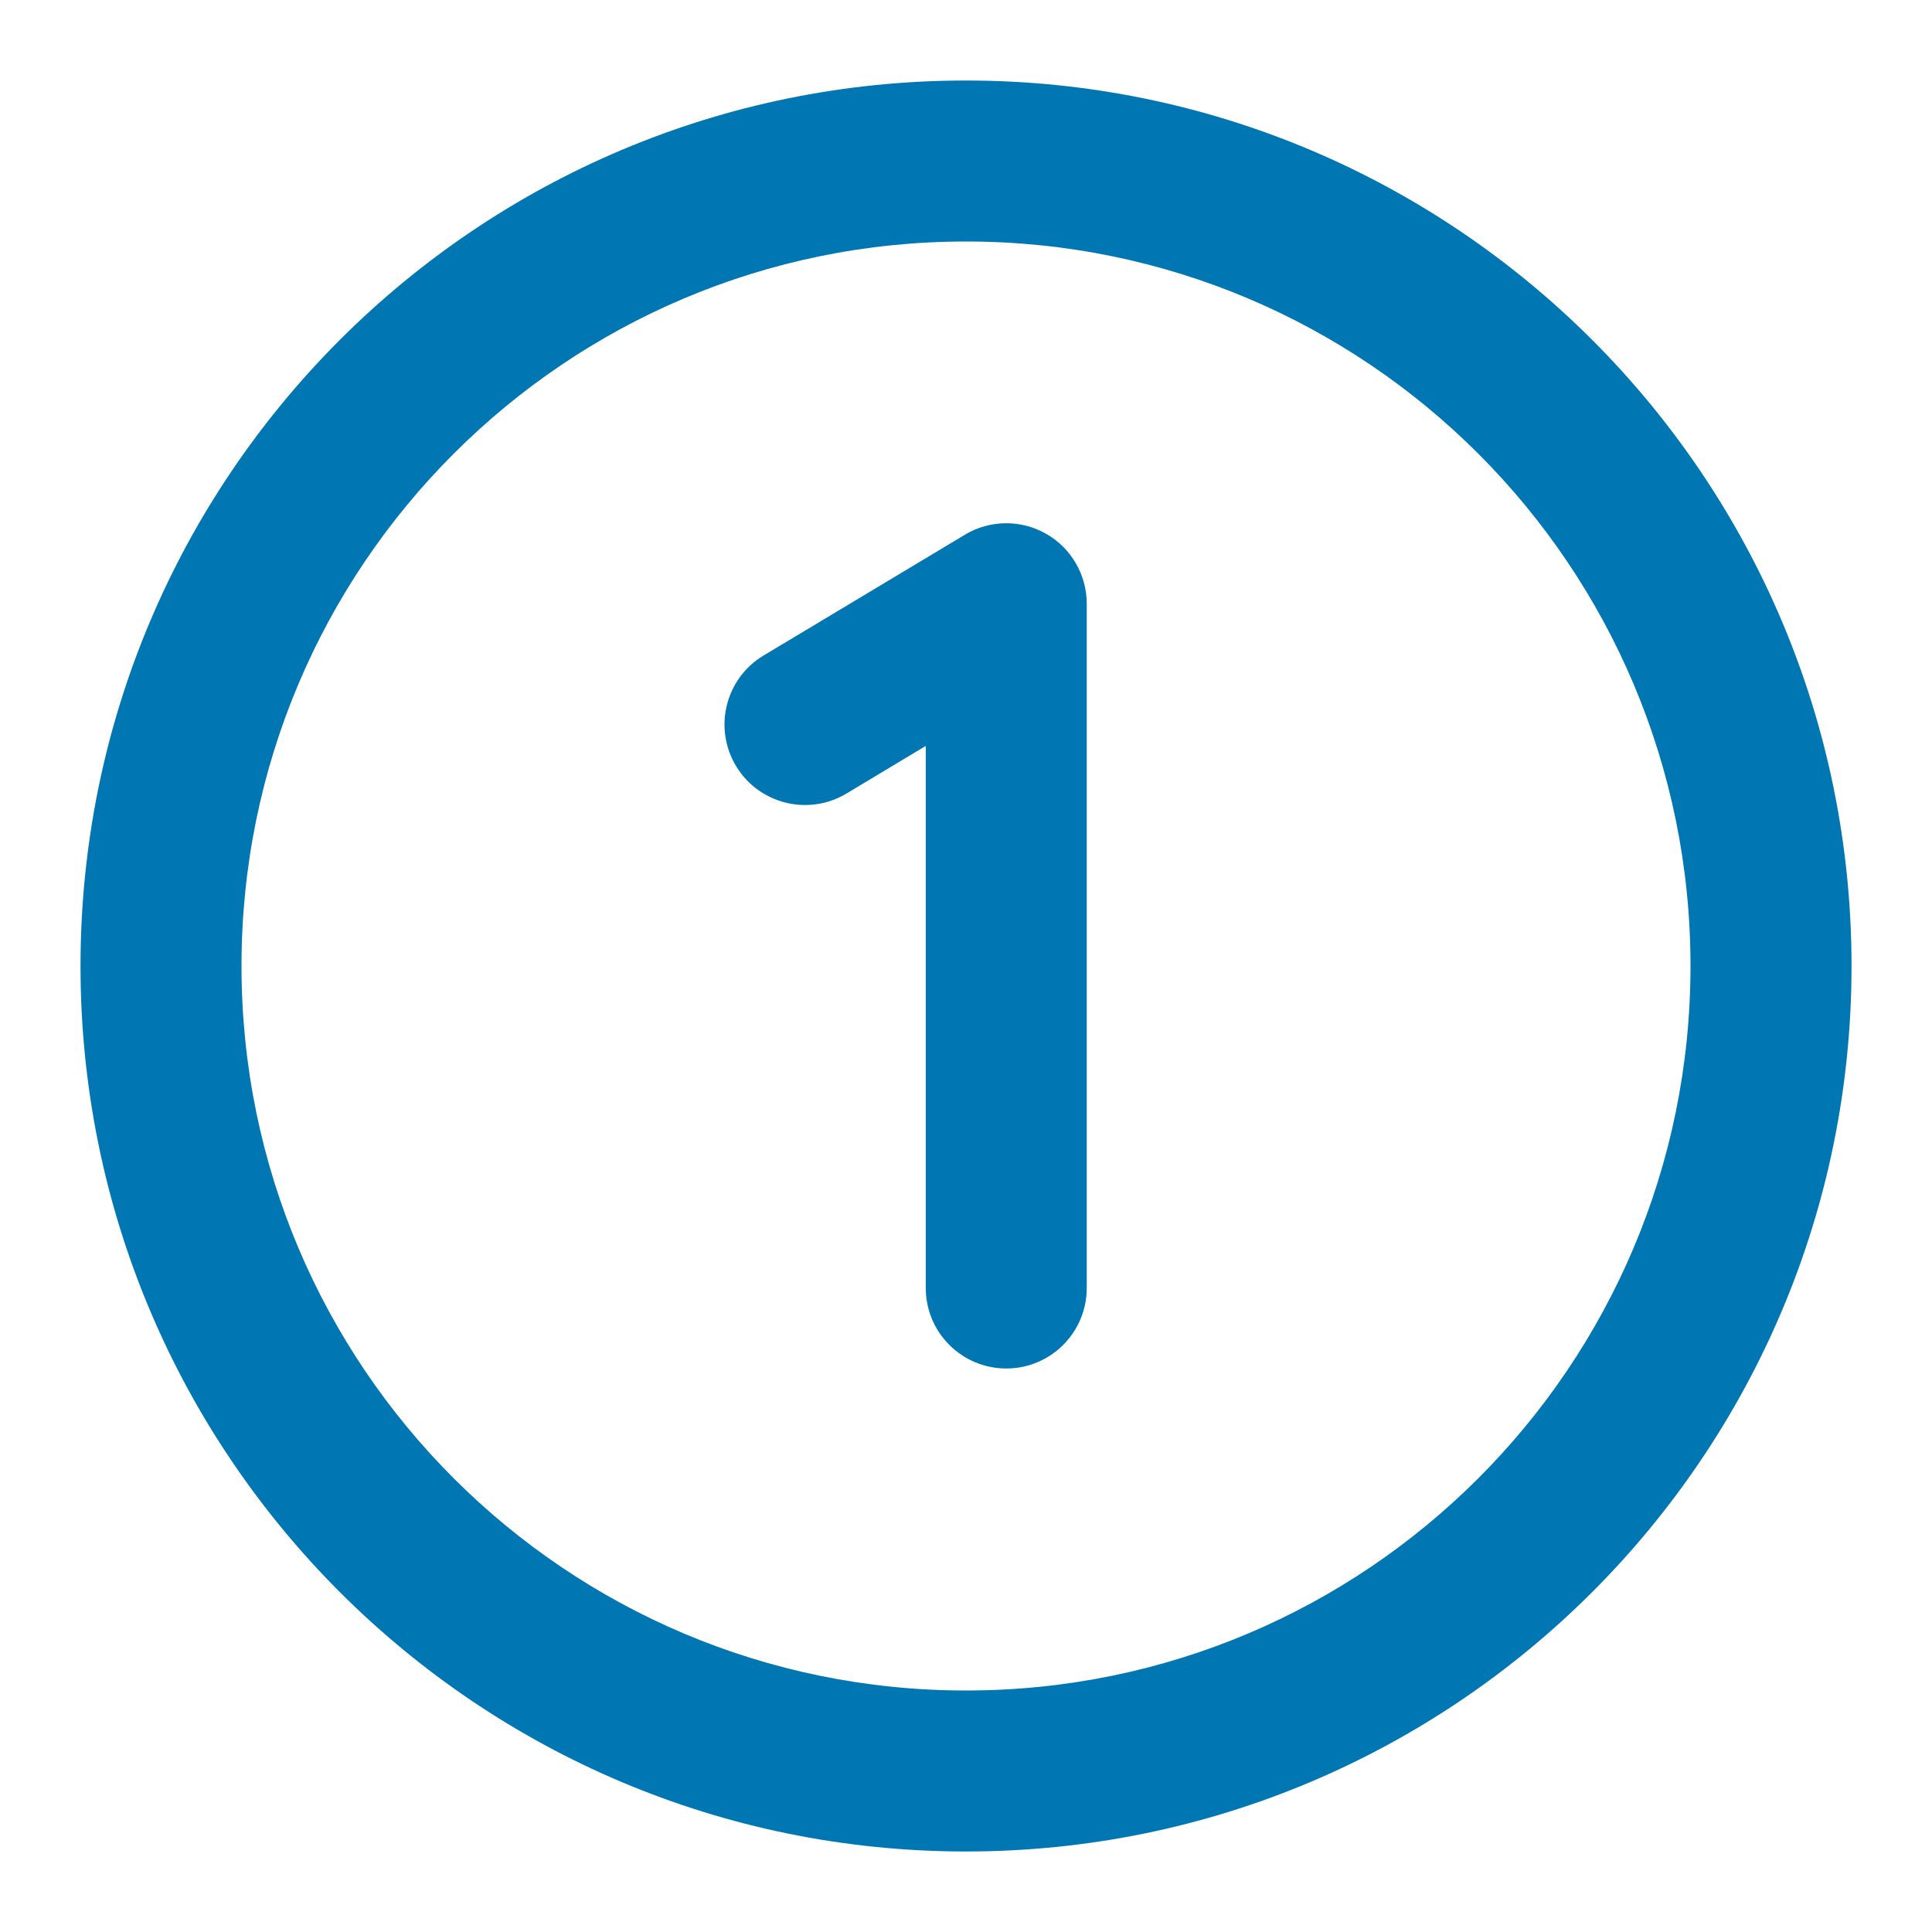
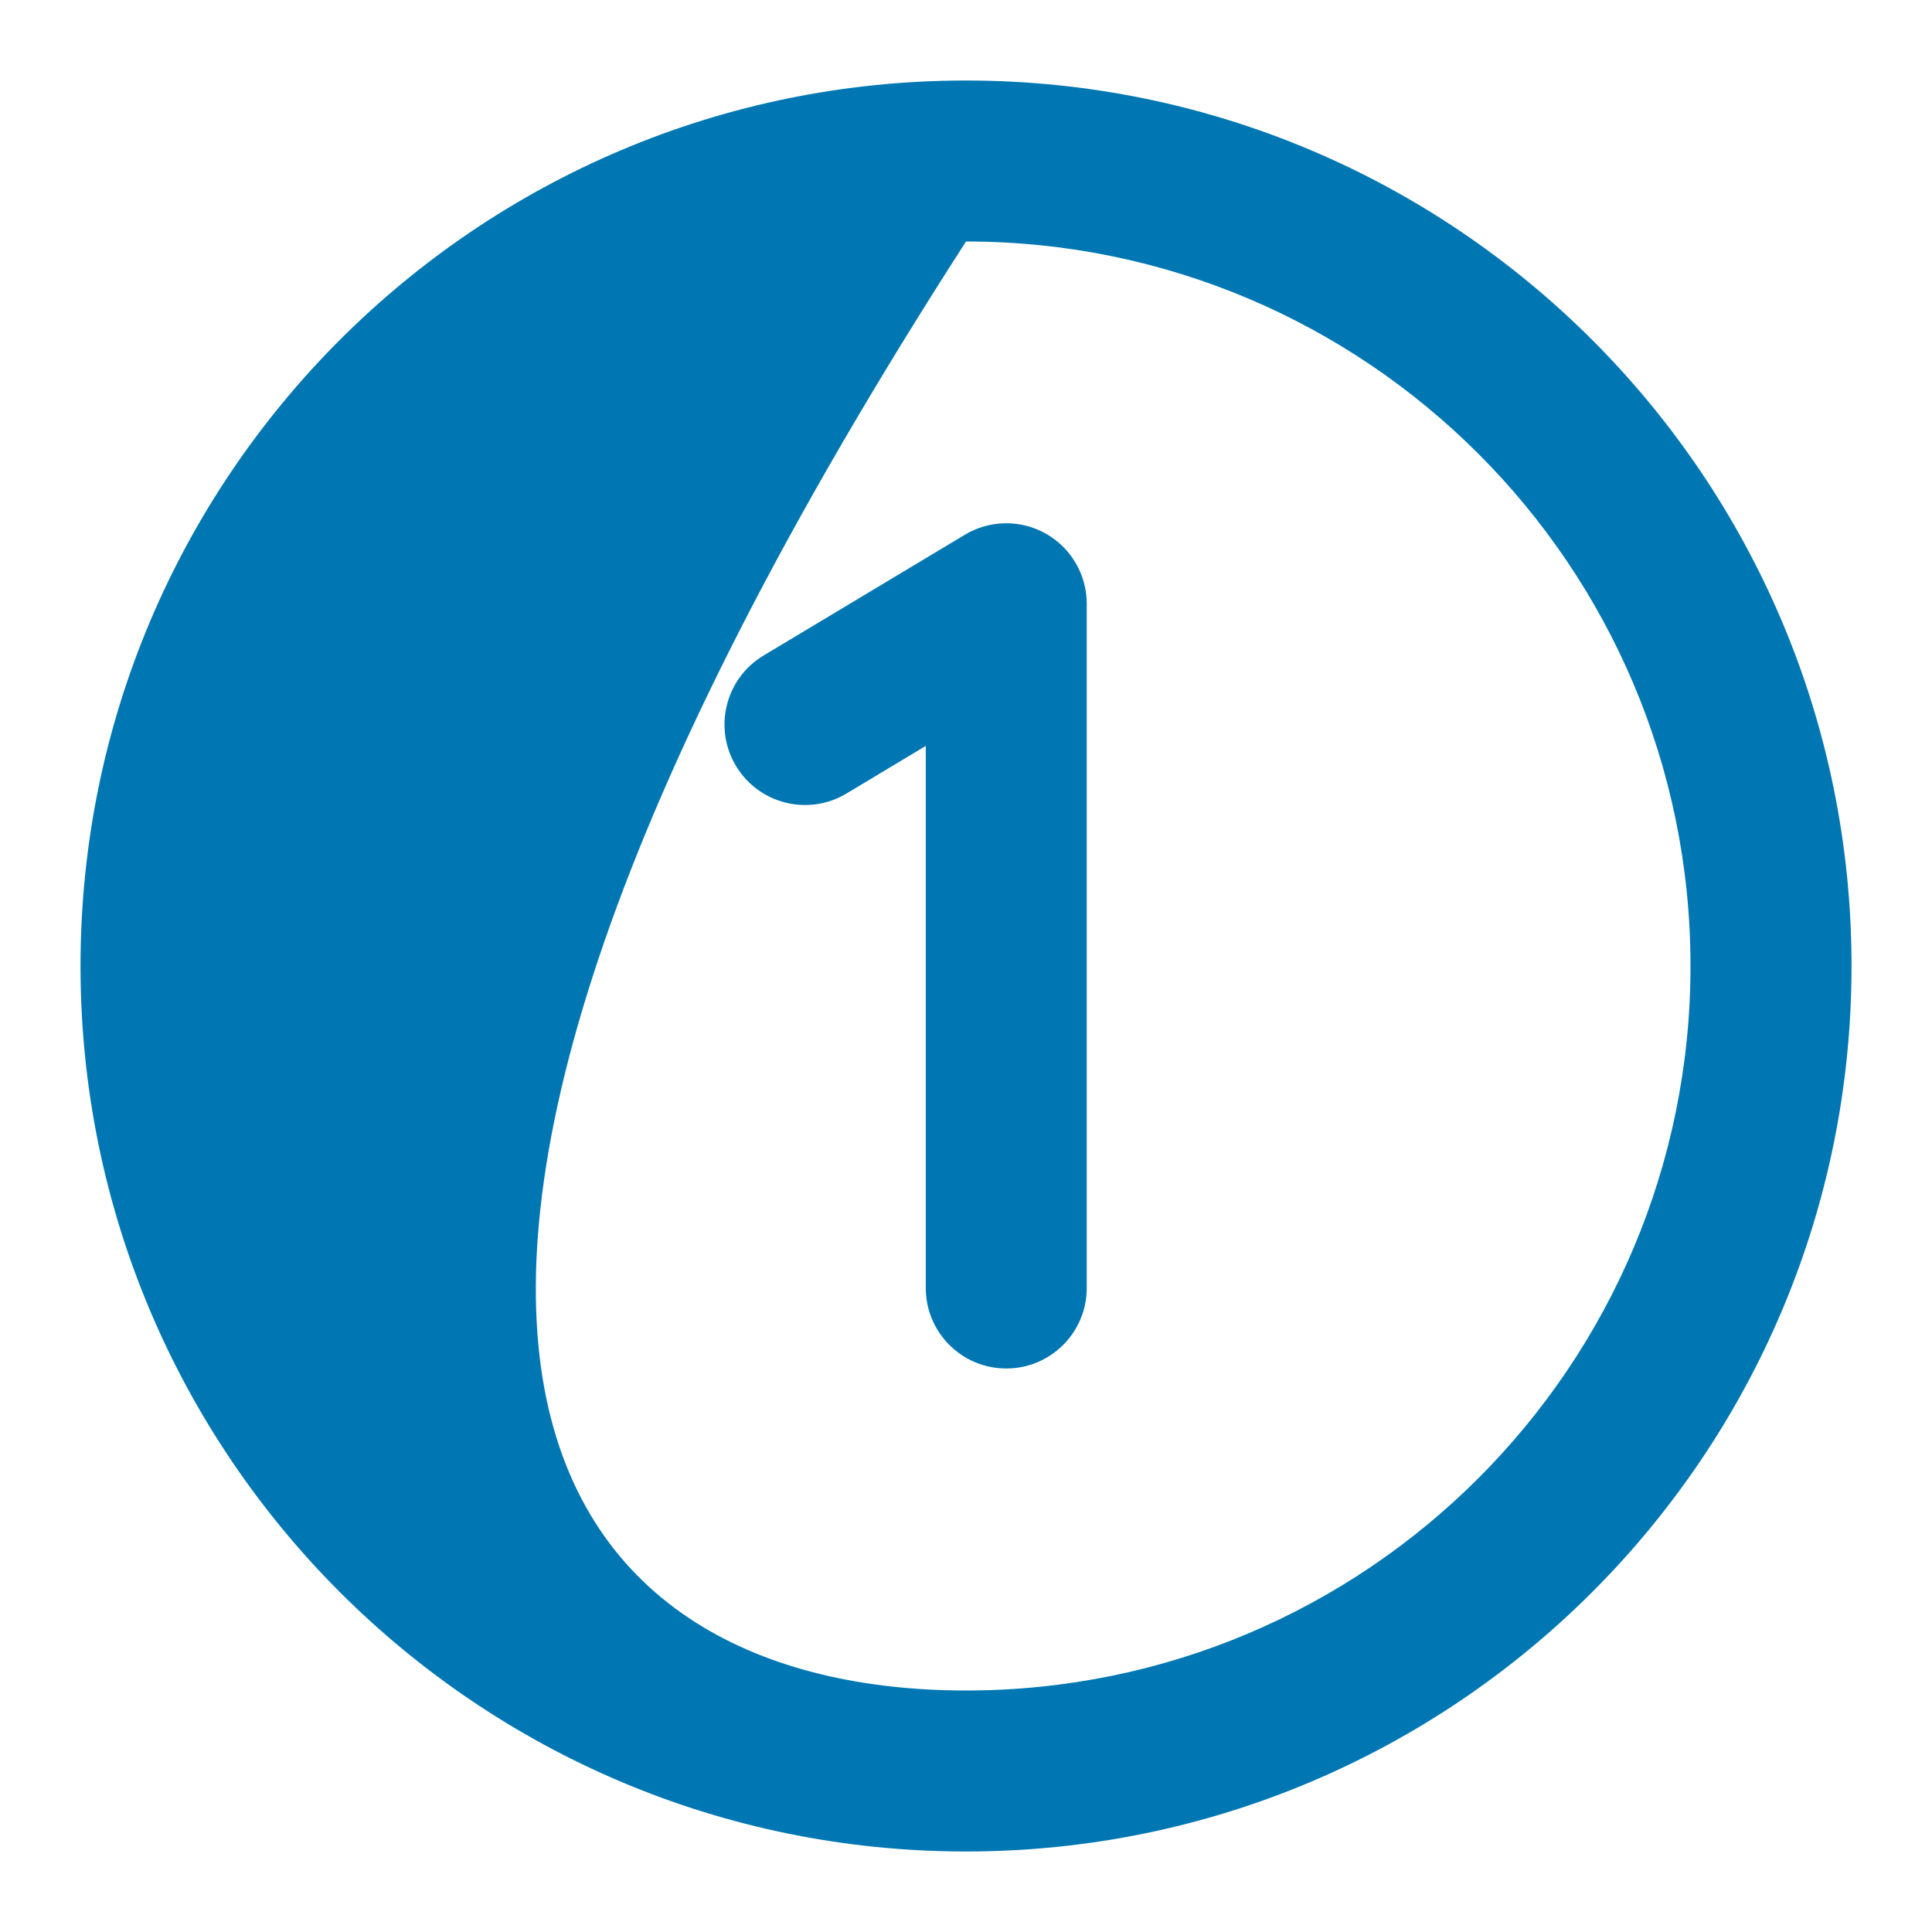
<svg xmlns="http://www.w3.org/2000/svg" width="46" height="46" viewBox="0 0 46 46" fill="none">
-   <path fill-rule="evenodd" clip-rule="evenodd" d="M23 5.75C13.473 5.75 5.75 13.473 5.75 23C5.75 32.527 13.473 40.25 23 40.25C32.527 40.25 40.25 32.527 40.25 23C40.25 13.473 32.527 5.75 23 5.75ZM1.917 23C1.917 11.356 11.356 1.917 23 1.917C34.644 1.917 44.084 11.356 44.084 23C44.084 34.644 34.644 44.083 23 44.083C11.356 44.083 1.917 34.644 1.917 23ZM24.903 12.707C25.504 13.047 25.875 13.685 25.875 14.375V30.667C25.875 31.725 25.017 32.583 23.959 32.583C22.9 32.583 22.042 31.725 22.042 30.667V17.76L20.153 18.894C19.245 19.438 18.068 19.144 17.523 18.236C16.979 17.328 17.273 16.151 18.181 15.607L22.973 12.732C23.565 12.376 24.302 12.367 24.903 12.707Z" fill="#0077B3" />
+   <path fill-rule="evenodd" clip-rule="evenodd" d="M23 5.75C5.75 32.527 13.473 40.25 23 40.25C32.527 40.25 40.25 32.527 40.25 23C40.25 13.473 32.527 5.75 23 5.75ZM1.917 23C1.917 11.356 11.356 1.917 23 1.917C34.644 1.917 44.084 11.356 44.084 23C44.084 34.644 34.644 44.083 23 44.083C11.356 44.083 1.917 34.644 1.917 23ZM24.903 12.707C25.504 13.047 25.875 13.685 25.875 14.375V30.667C25.875 31.725 25.017 32.583 23.959 32.583C22.9 32.583 22.042 31.725 22.042 30.667V17.76L20.153 18.894C19.245 19.438 18.068 19.144 17.523 18.236C16.979 17.328 17.273 16.151 18.181 15.607L22.973 12.732C23.565 12.376 24.302 12.367 24.903 12.707Z" fill="#0077B3" />
</svg>